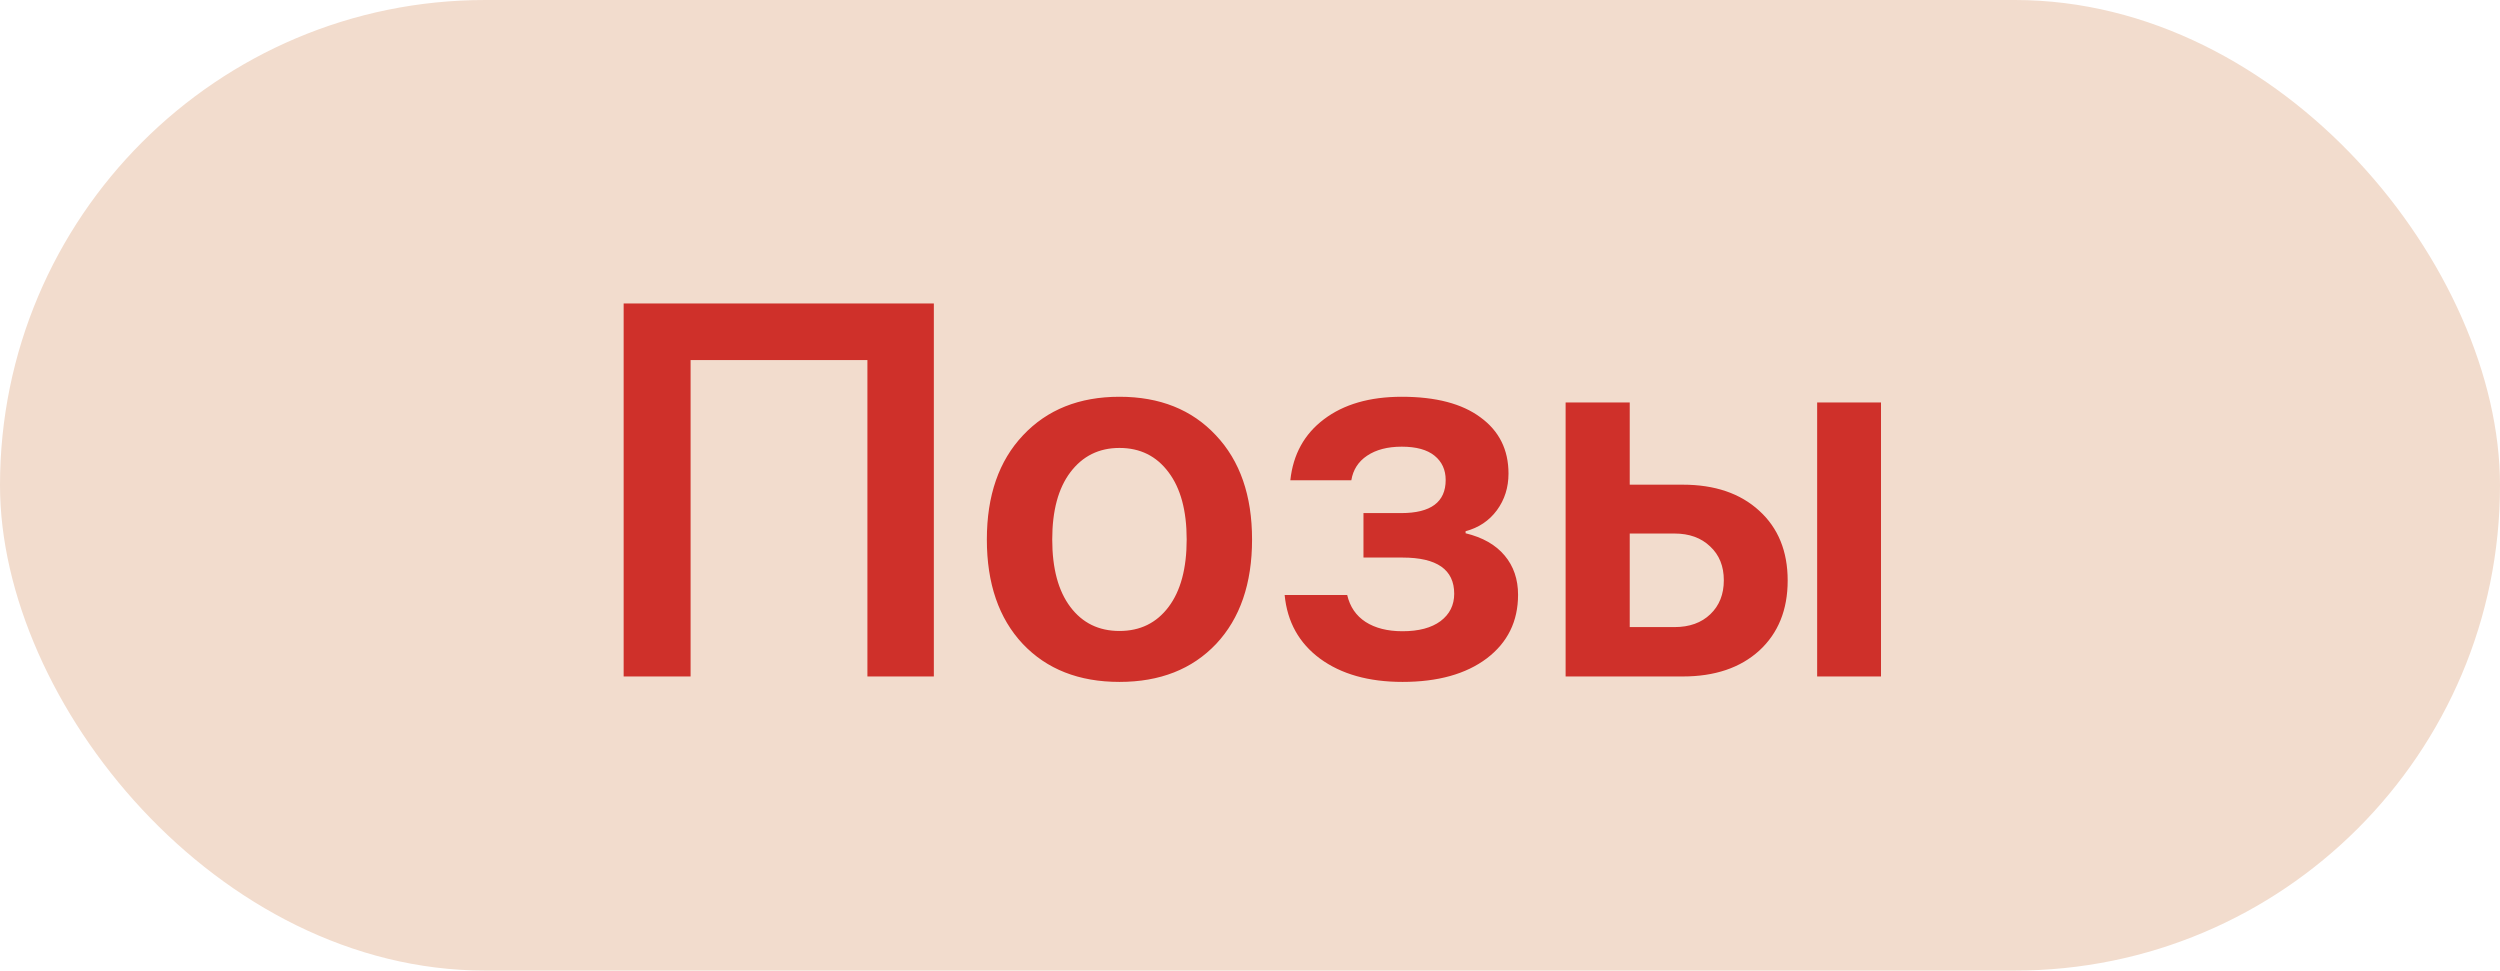
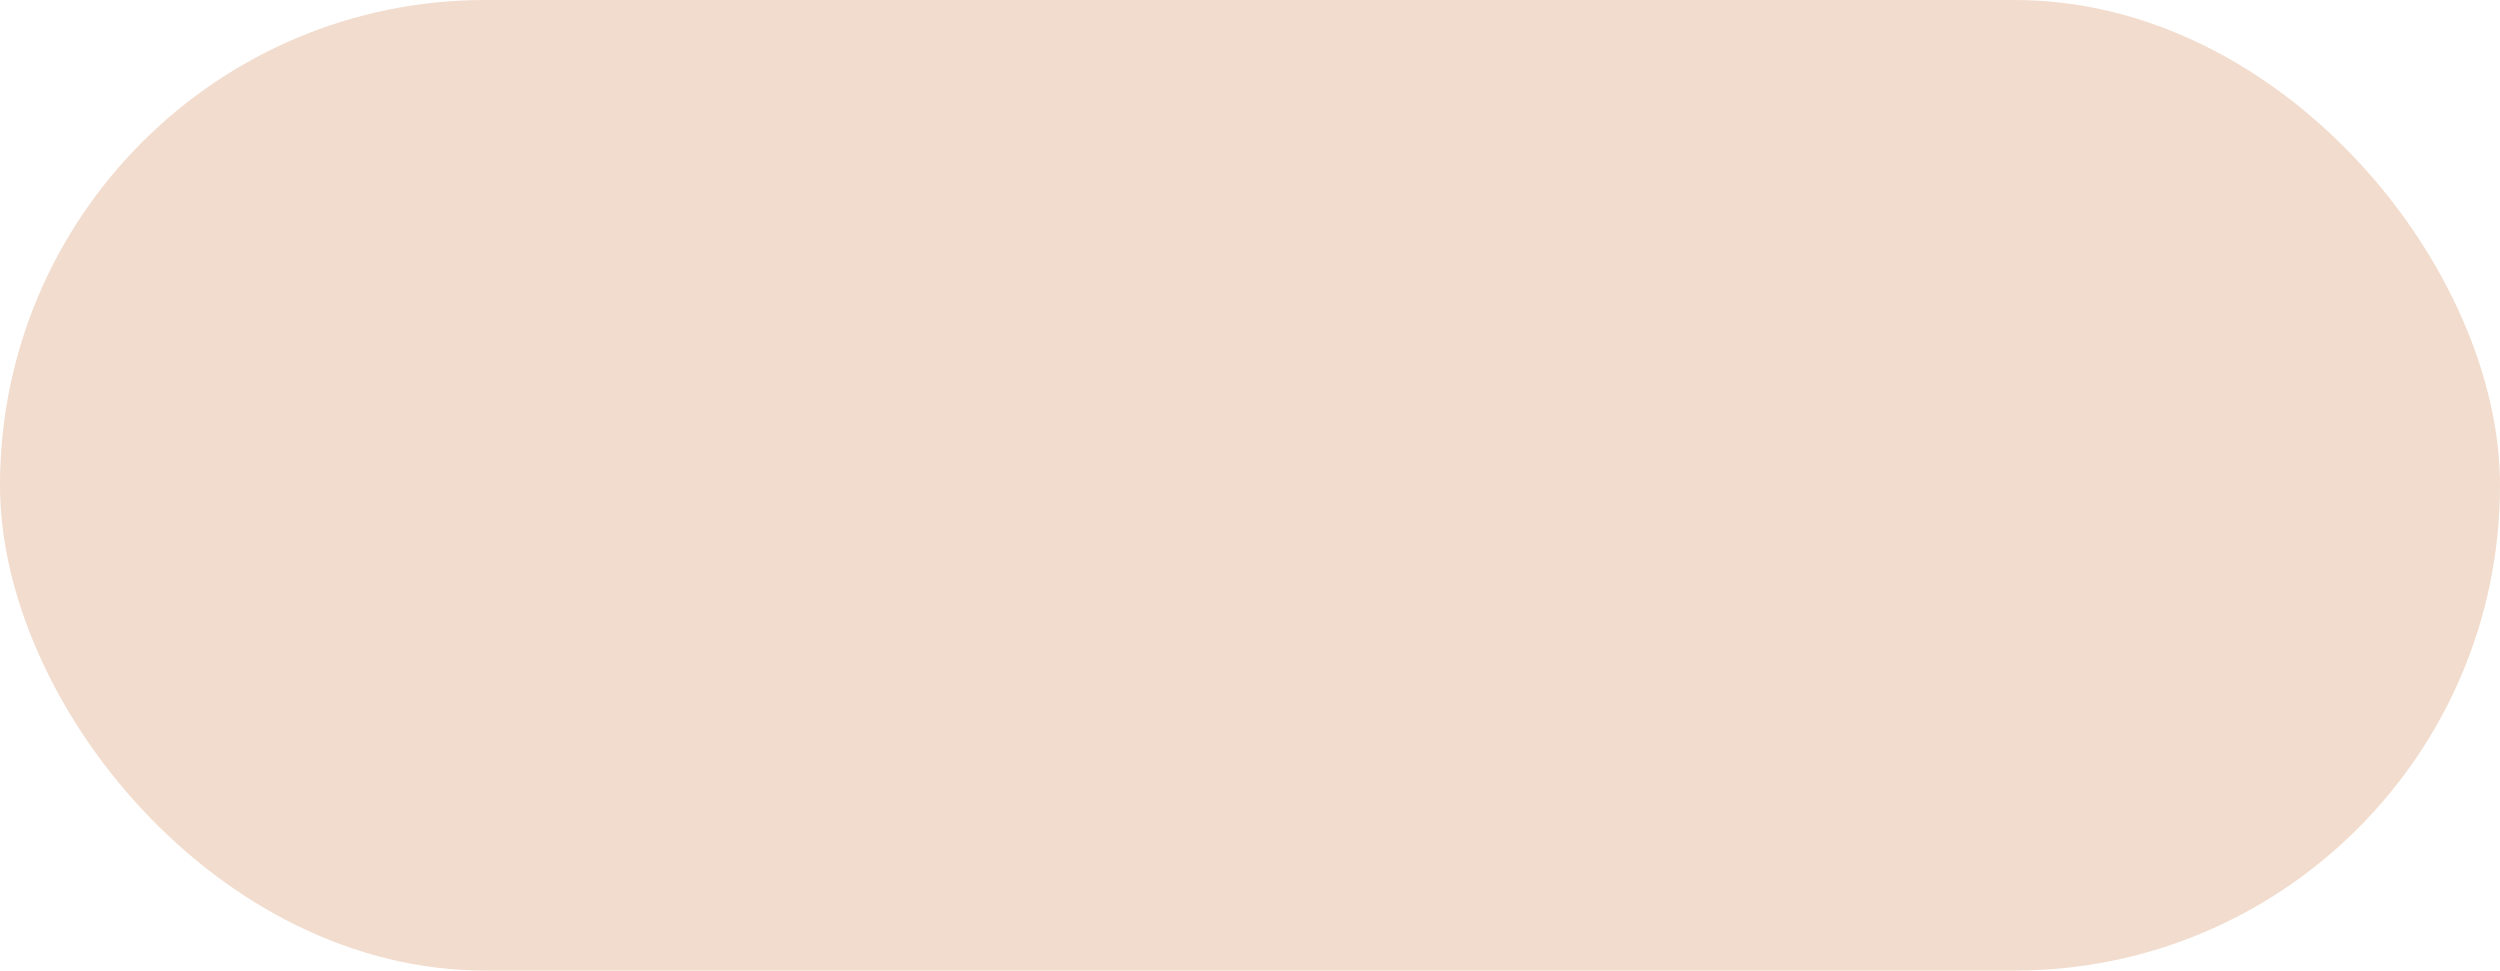
<svg xmlns="http://www.w3.org/2000/svg" width="85" height="33" viewBox="0 0 85 33" fill="none">
  <rect width="85" height="33" rx="16.5" fill="#F2DCCD" />
-   <path d="M31.751 23H29.492V12.242H23.48V23H21.204V10.317H31.751V23ZM41.349 21.893C40.534 22.754 39.438 23.185 38.062 23.185C36.685 23.185 35.589 22.754 34.774 21.893C33.96 21.025 33.553 19.842 33.553 18.342C33.553 16.848 33.963 15.667 34.783 14.8C35.603 13.927 36.696 13.49 38.062 13.49C39.433 13.49 40.525 13.927 41.34 14.8C42.16 15.667 42.57 16.848 42.57 18.342C42.57 19.842 42.163 21.025 41.349 21.893ZM36.392 20.636C36.802 21.181 37.358 21.453 38.062 21.453C38.765 21.453 39.321 21.181 39.731 20.636C40.142 20.091 40.347 19.326 40.347 18.342C40.347 17.363 40.142 16.602 39.731 16.057C39.321 15.506 38.765 15.23 38.062 15.23C37.364 15.23 36.808 15.506 36.392 16.057C35.981 16.602 35.776 17.363 35.776 18.342C35.776 19.326 35.981 20.091 36.392 20.636ZM47.685 23.185C46.537 23.185 45.602 22.921 44.882 22.394C44.167 21.866 43.766 21.145 43.678 20.231H45.805C45.898 20.63 46.106 20.935 46.429 21.145C46.757 21.356 47.176 21.462 47.685 21.462C48.236 21.462 48.667 21.348 48.977 21.119C49.288 20.885 49.443 20.574 49.443 20.188C49.443 19.367 48.857 18.957 47.685 18.957H46.358V17.445H47.642C48.649 17.445 49.153 17.07 49.153 16.32C49.153 15.975 49.027 15.699 48.775 15.494C48.523 15.289 48.151 15.187 47.659 15.187C47.179 15.187 46.786 15.289 46.481 15.494C46.183 15.693 46.004 15.972 45.945 16.329H43.871C43.965 15.45 44.346 14.759 45.014 14.255C45.688 13.745 46.569 13.49 47.659 13.49C48.819 13.49 49.713 13.725 50.34 14.193C50.973 14.656 51.289 15.292 51.289 16.101C51.289 16.575 51.157 16.991 50.894 17.349C50.63 17.706 50.275 17.943 49.83 18.061V18.131C50.41 18.271 50.852 18.523 51.157 18.887C51.462 19.25 51.614 19.695 51.614 20.223C51.614 21.125 51.26 21.846 50.551 22.385C49.842 22.918 48.887 23.185 47.685 23.185ZM61.783 23V13.684H63.954V23H61.783ZM56.932 18.14H55.411V21.321H56.932C57.441 21.321 57.849 21.175 58.153 20.882C58.458 20.589 58.61 20.205 58.61 19.73C58.61 19.25 58.455 18.866 58.145 18.579C57.84 18.286 57.435 18.14 56.932 18.14ZM53.231 23V13.684H55.411V16.479H57.213C58.303 16.479 59.17 16.774 59.815 17.366C60.459 17.952 60.781 18.743 60.781 19.739C60.781 20.735 60.459 21.529 59.815 22.121C59.17 22.707 58.303 23 57.213 23H53.231Z" fill="#CF302A" />
</svg>